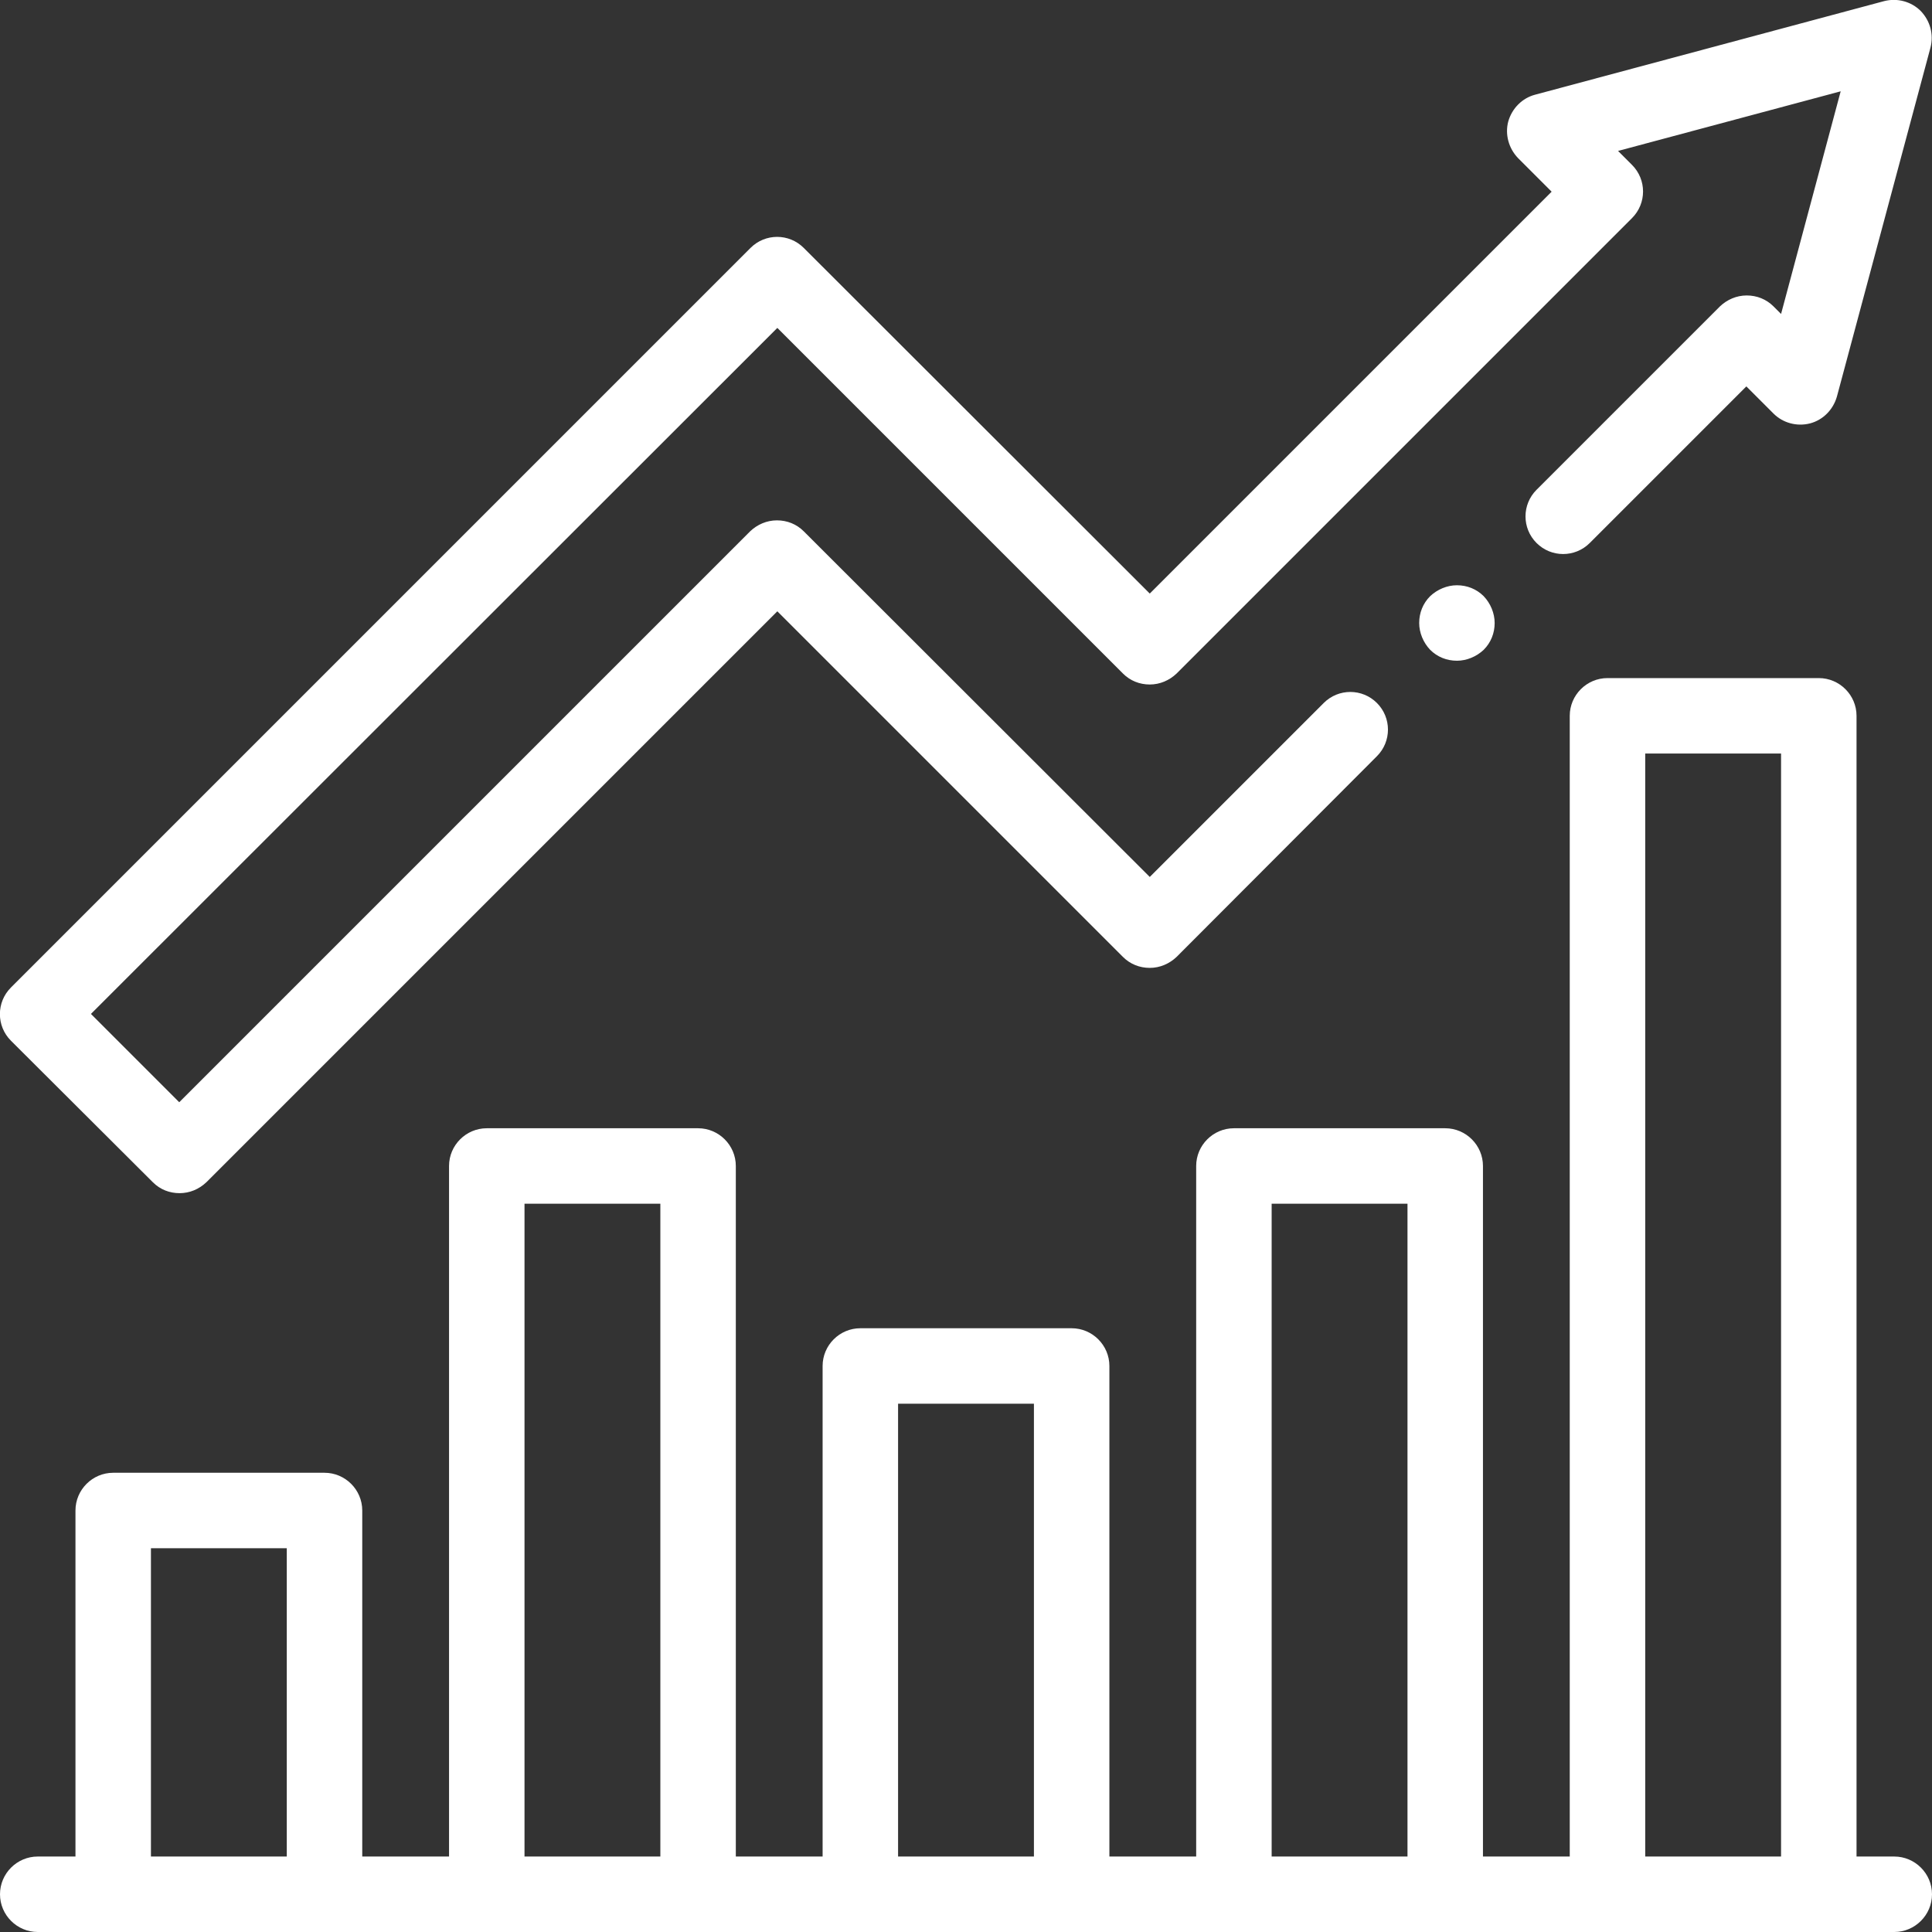
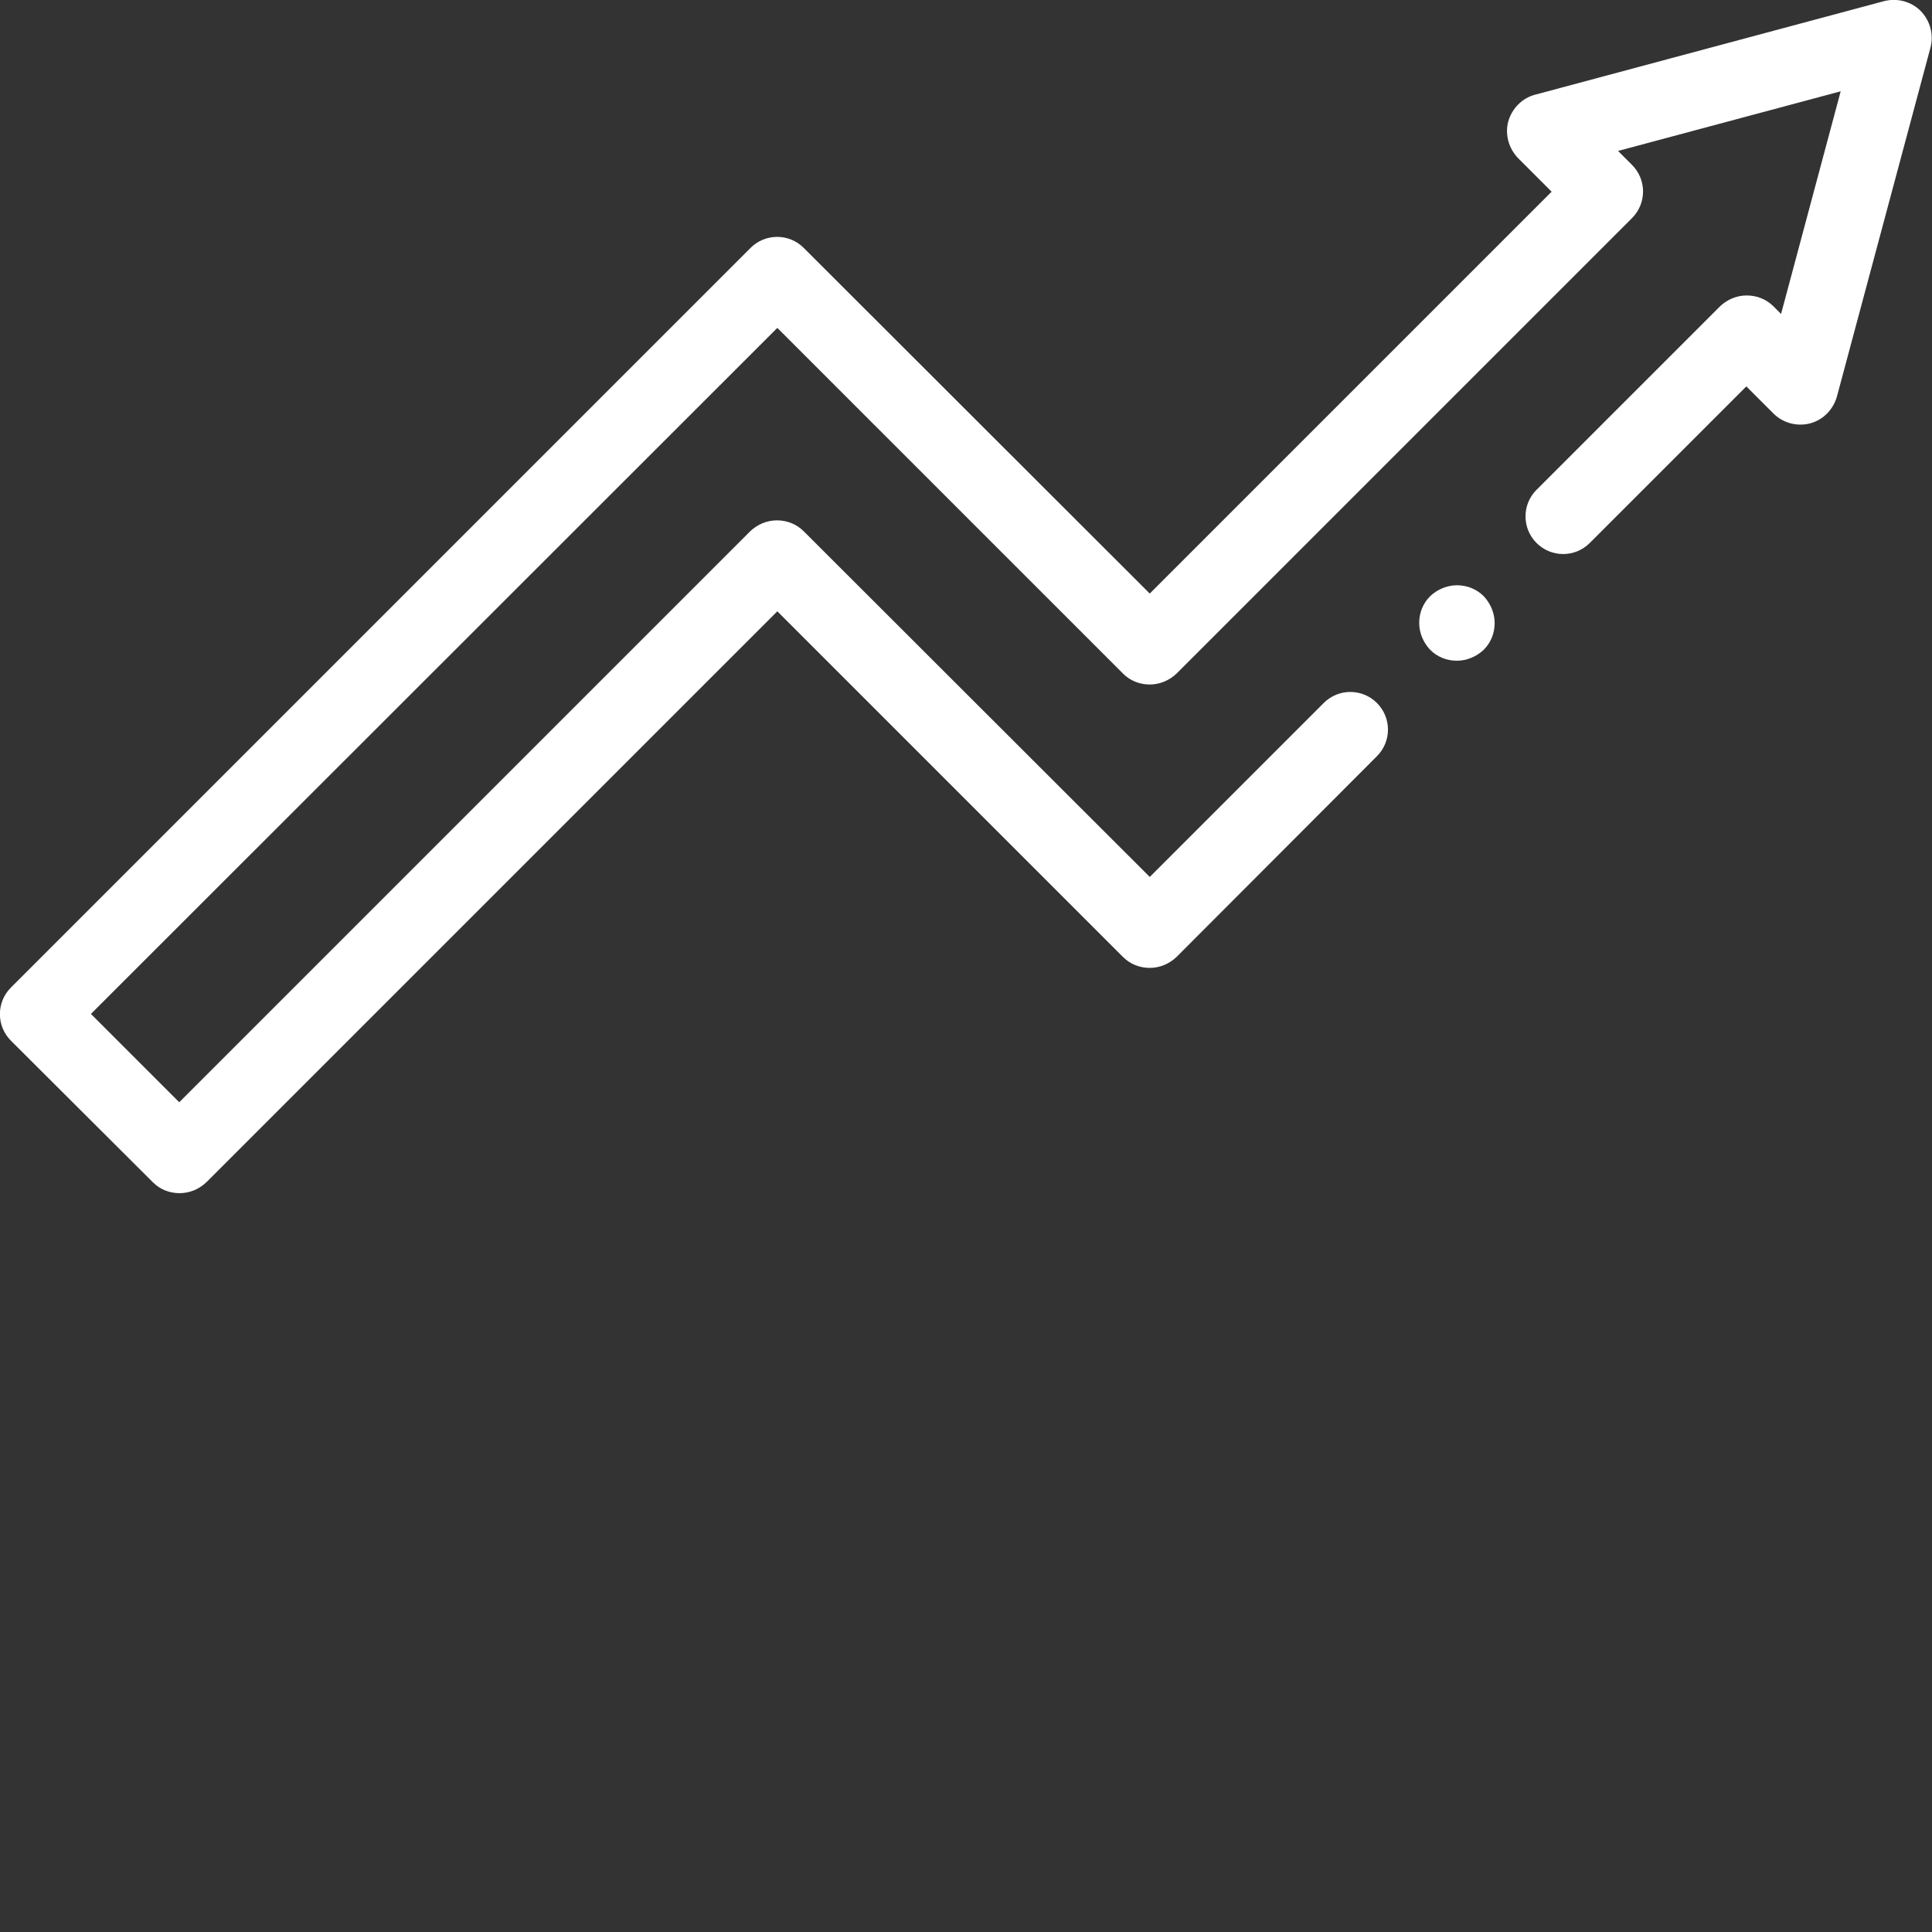
<svg xmlns="http://www.w3.org/2000/svg" id="Слой_1" x="0px" y="0px" viewBox="0 0 512 512" style="enable-background:new 0 0 512 512;" xml:space="preserve">
  <rect x="0" y="0" width="512" height="512" fill="#333333" stroke="none" />
  <style type="text/css"> .st0{fill:#FFFFFF;} </style>
  <path class="st0" d="M40.5,313.3c2,2,4.5,2.9,7.1,2.9s5.1-1,7.1-2.9L206,162l91.6,91.6c1.9,1.9,4.4,2.9,7.1,2.9 c2.7,0,5.2-1.1,7.1-2.9l53.1-53.2c3.9-3.9,3.9-10.2,0-14.1s-10.2-3.9-14.1,0l-46.1,46.1L213,140.8c-1.9-1.9-4.4-2.9-7.1-2.9 c-2.7,0-5.2,1.1-7.1,2.9L47.5,292.1l-23.4-23.4L206,86.9l91.6,91.6c1.9,1.9,4.4,2.9,7.1,2.9s5.2-1.1,7.1-2.9L432.5,57.8 c3.9-3.9,3.9-10.2,0-14.1l-3.7-3.7l59-15.8l-15.8,59l-2-2c-1.9-1.9-4.4-2.9-7.1-2.9s-5.2,1.1-7.1,2.9l-48.6,48.6 c-3.9,3.9-3.9,10.2,0,14.1c3.9,3.9,10.2,3.9,14.1,0l41.5-41.5l7.2,7.2c2.5,2.5,6.2,3.5,9.7,2.6c3.4-0.9,6.1-3.6,7.1-7.1l24.8-92.5 c0.9-3.5-0.1-7.1-2.6-9.7c-2.5-2.5-6.2-3.5-9.7-2.6l-92.5,24.8c-3.4,0.9-6.1,3.6-7.1,7.1c-0.9,3.4,0.1,7.1,2.6,9.7l8.9,8.9 L304.7,157.3L213,65.7c-3.9-3.9-10.2-3.9-14.1,0l-196,196c-3.9,3.9-3.9,10.2,0,14.1L40.5,313.3z" />
-   <path class="st0" d="M502,492h-10V189.7c0-5.5-4.5-10-10-10h-56c-5.5,0-10,4.5-10,10V492h-23V309c0-5.5-4.5-10-10-10h-56 c-5.5,0-10,4.5-10,10v183h-23V362c0-5.5-4.5-10-10-10h-56c-5.5,0-10,4.5-10,10v130h-23V309c0-5.5-4.5-10-10-10h-56 c-5.5,0-10,4.5-10,10v183H96v-91.7c0-5.5-4.5-10-10-10H30c-5.5,0-10,4.5-10,10V492H10c-5.5,0-10,4.5-10,10c0,5.5,4.5,10,10,10h492 c5.5,0,10-4.5,10-10C512,496.5,507.5,492,502,492z M40,492v-81.7h36V492H40z M139,492V319h36v173H139z M238,492V372h36v120H238z M337,492V319h36v173H337z M436,492V199.7h36V492H436z" />
  <path class="st0" d="M379,158c-1.9,1.9-2.9,4.4-2.9,7.1c0,2.6,1.1,5.2,2.9,7.1c1.9,1.9,4.4,2.9,7.1,2.9c2.6,0,5.2-1.1,7.1-2.9 c1.9-1.9,2.9-4.4,2.9-7.1c0-2.6-1.1-5.2-2.9-7.1c-1.9-1.9-4.4-2.9-7.1-2.9C383.5,155.1,380.9,156.2,379,158z" />
</svg>